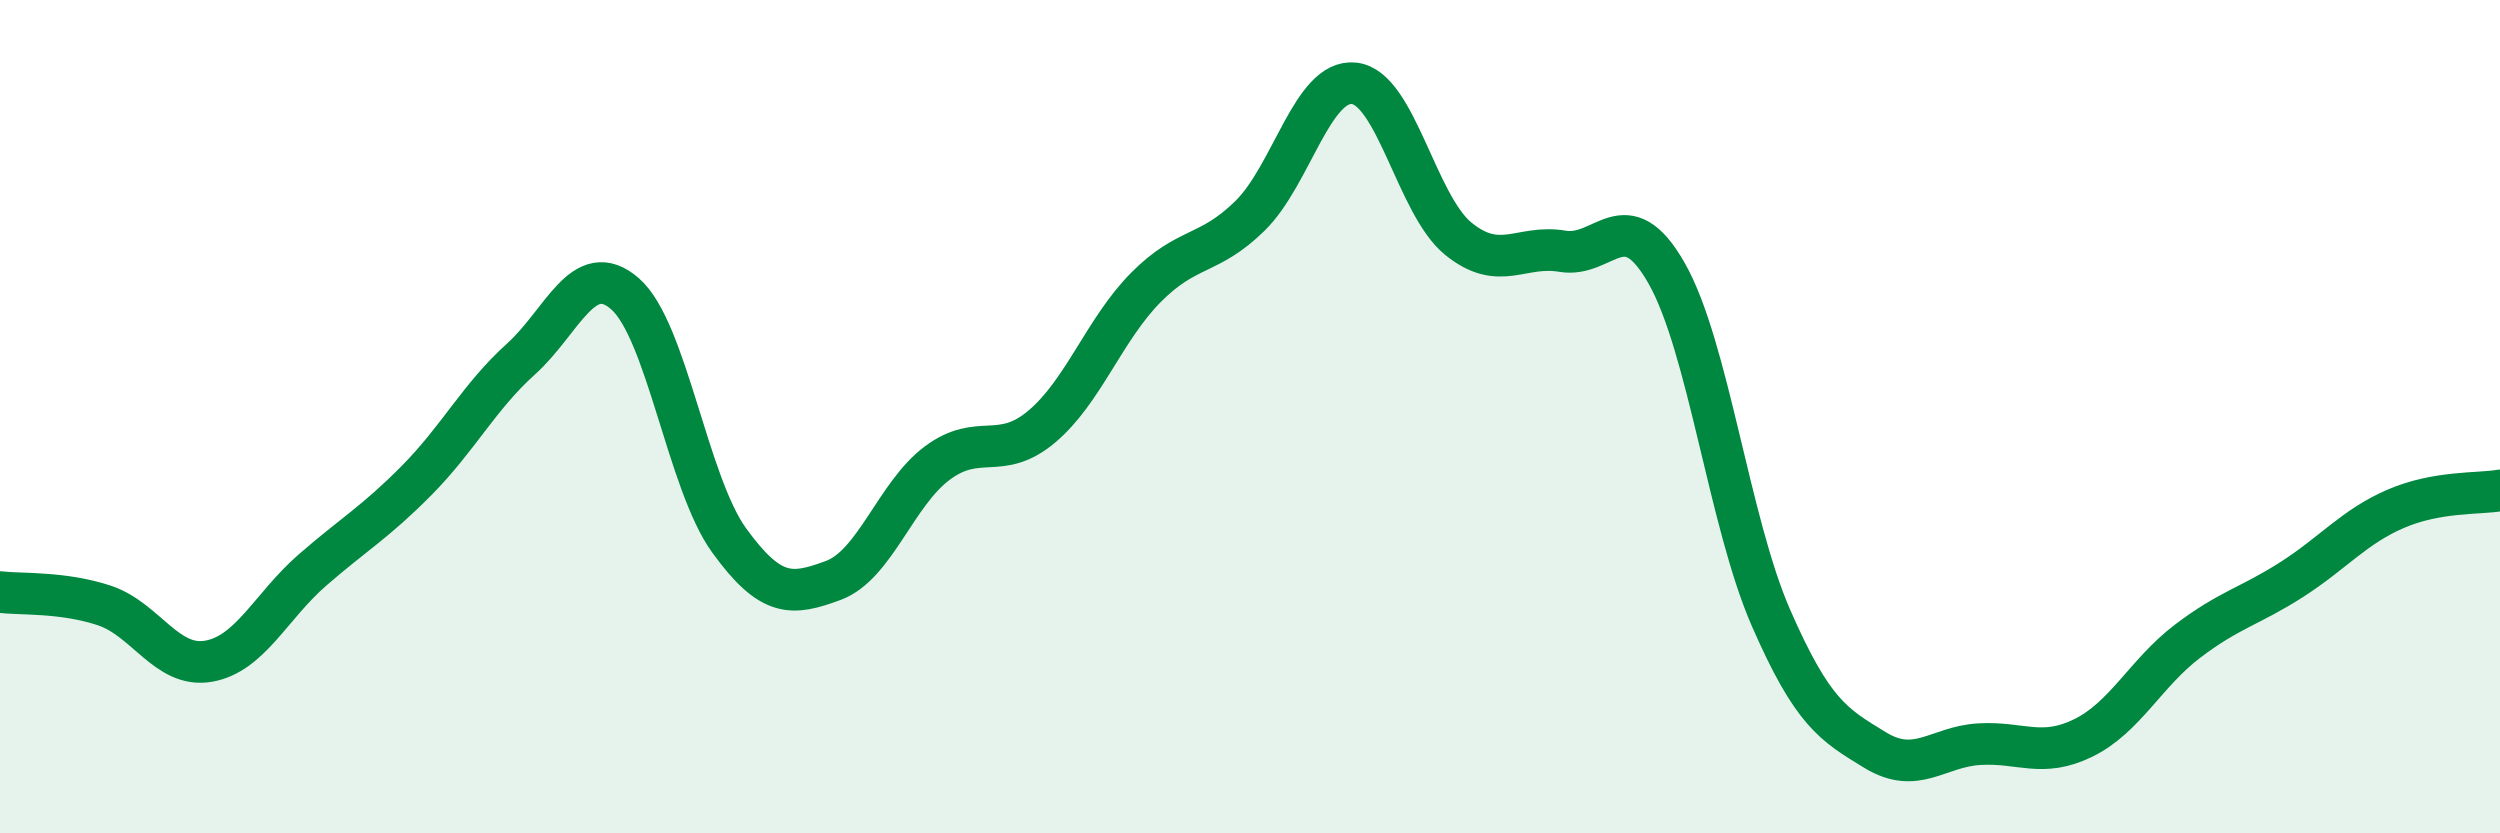
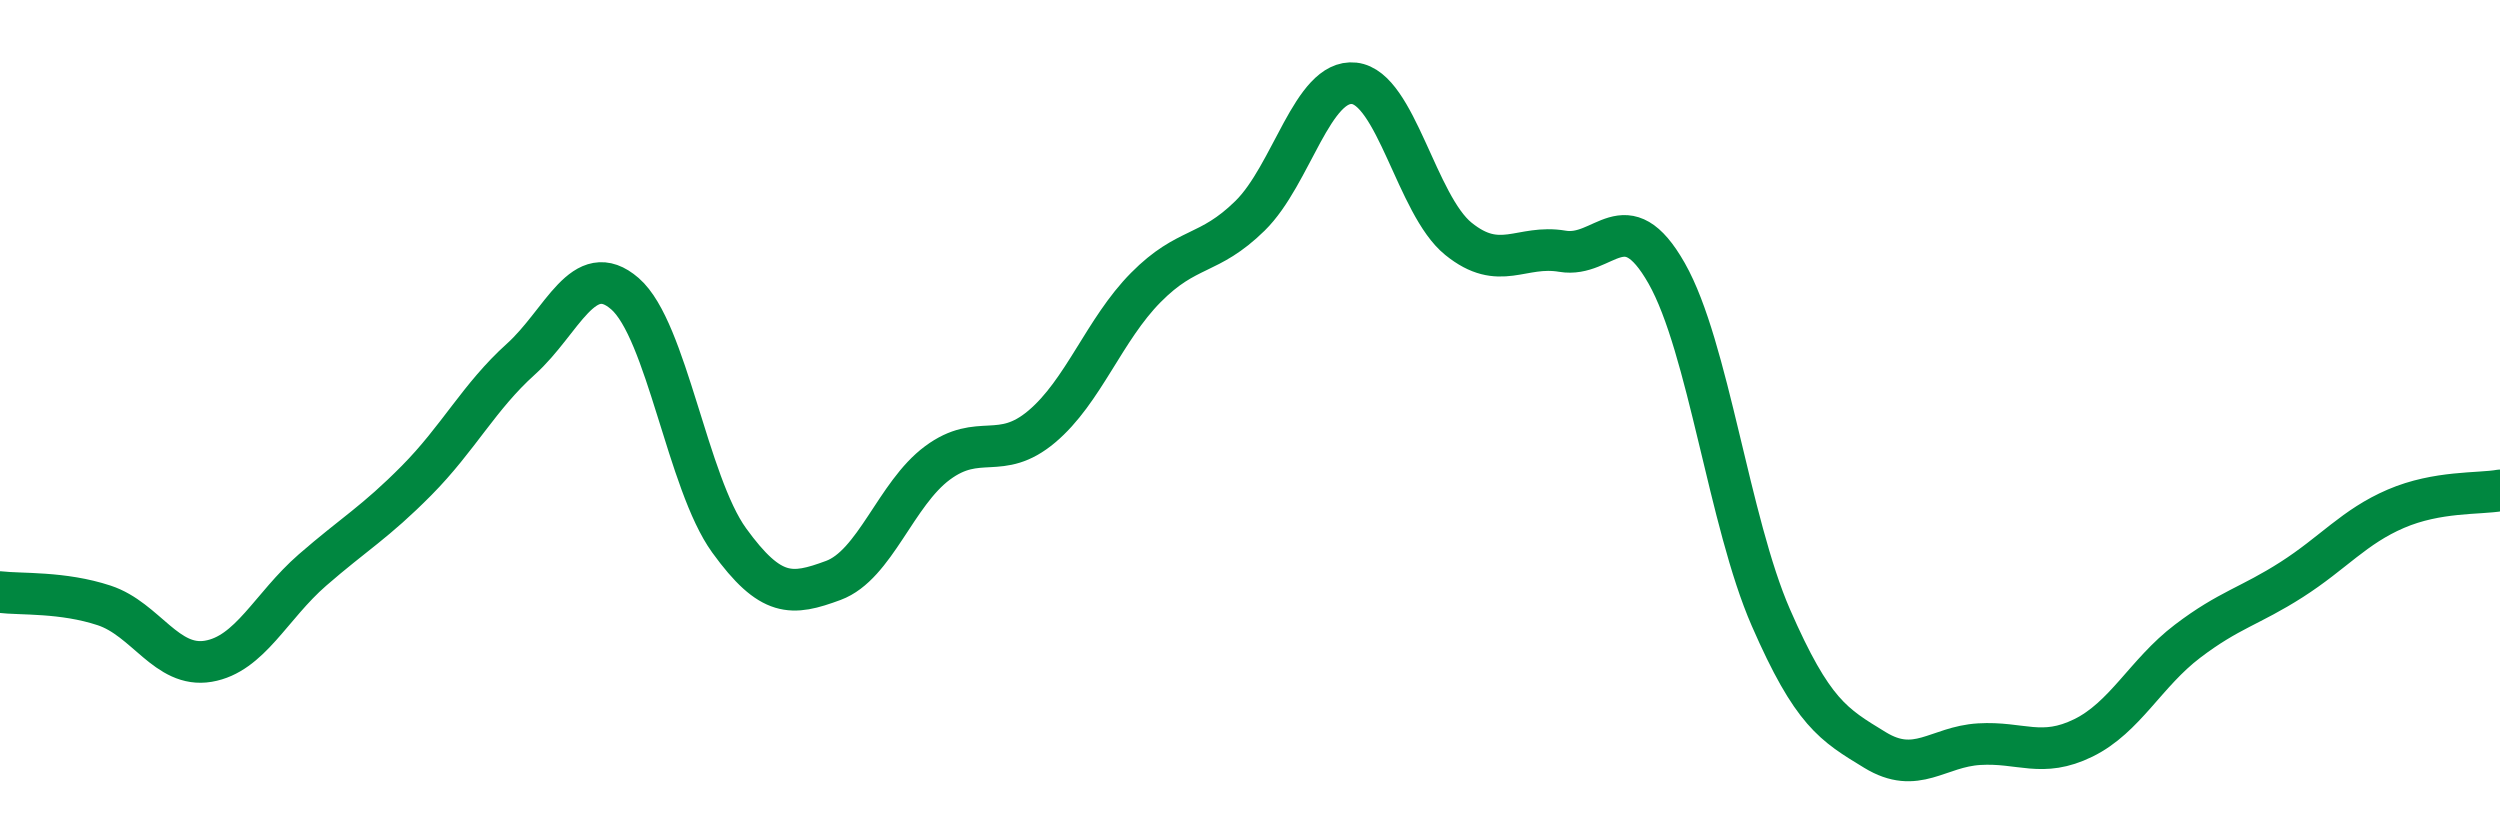
<svg xmlns="http://www.w3.org/2000/svg" width="60" height="20" viewBox="0 0 60 20">
-   <path d="M 0,14.21 C 0.5,14.27 1.5,14.2 2.5,14.53 C 3.5,14.86 4,16.04 5,15.87 C 6,15.7 6.5,14.55 7.5,13.68 C 8.5,12.81 9,12.54 10,11.53 C 11,10.52 11.5,9.52 12.5,8.62 C 13.5,7.72 14,6.18 15,7.05 C 16,7.92 16.5,11.59 17.5,12.97 C 18.5,14.35 19,14.3 20,13.93 C 21,13.56 21.5,11.85 22.5,11.11 C 23.5,10.37 24,11.08 25,10.24 C 26,9.4 26.5,7.91 27.5,6.9 C 28.5,5.89 29,6.16 30,5.18 C 31,4.2 31.5,1.89 32.5,2 C 33.5,2.11 34,4.92 35,5.73 C 36,6.54 36.5,5.86 37.5,6.03 C 38.5,6.2 39,4.8 40,6.56 C 41,8.32 41.5,12.53 42.5,14.82 C 43.5,17.11 44,17.39 45,18 C 46,18.61 46.5,17.92 47.5,17.86 C 48.5,17.8 49,18.2 50,17.71 C 51,17.22 51.5,16.15 52.5,15.39 C 53.5,14.63 54,14.55 55,13.91 C 56,13.27 56.5,12.64 57.5,12.21 C 58.5,11.78 59.5,11.86 60,11.77L60 20L0 20Z" fill="#008740" opacity="0.1" stroke-linecap="round" stroke-linejoin="round" />
  <path d="M 0,14.21 C 0.5,14.27 1.5,14.2 2.5,14.53 C 3.5,14.86 4,16.04 5,15.87 C 6,15.7 6.5,14.55 7.5,13.68 C 8.5,12.81 9,12.54 10,11.53 C 11,10.52 11.5,9.52 12.5,8.62 C 13.5,7.72 14,6.18 15,7.05 C 16,7.92 16.5,11.59 17.5,12.97 C 18.5,14.35 19,14.3 20,13.93 C 21,13.56 21.5,11.85 22.5,11.11 C 23.5,10.37 24,11.08 25,10.24 C 26,9.4 26.5,7.91 27.5,6.9 C 28.5,5.89 29,6.16 30,5.18 C 31,4.2 31.5,1.89 32.5,2 C 33.5,2.11 34,4.92 35,5.73 C 36,6.54 36.5,5.86 37.5,6.03 C 38.5,6.2 39,4.8 40,6.56 C 41,8.32 41.5,12.53 42.5,14.82 C 43.5,17.11 44,17.39 45,18 C 46,18.61 46.5,17.92 47.5,17.86 C 48.5,17.8 49,18.2 50,17.71 C 51,17.22 51.5,16.15 52.5,15.39 C 53.5,14.63 54,14.55 55,13.91 C 56,13.27 56.5,12.64 57.5,12.21 C 58.5,11.78 59.5,11.86 60,11.77" stroke="#008740" stroke-width="1" fill="none" stroke-linecap="round" stroke-linejoin="round" />
</svg>